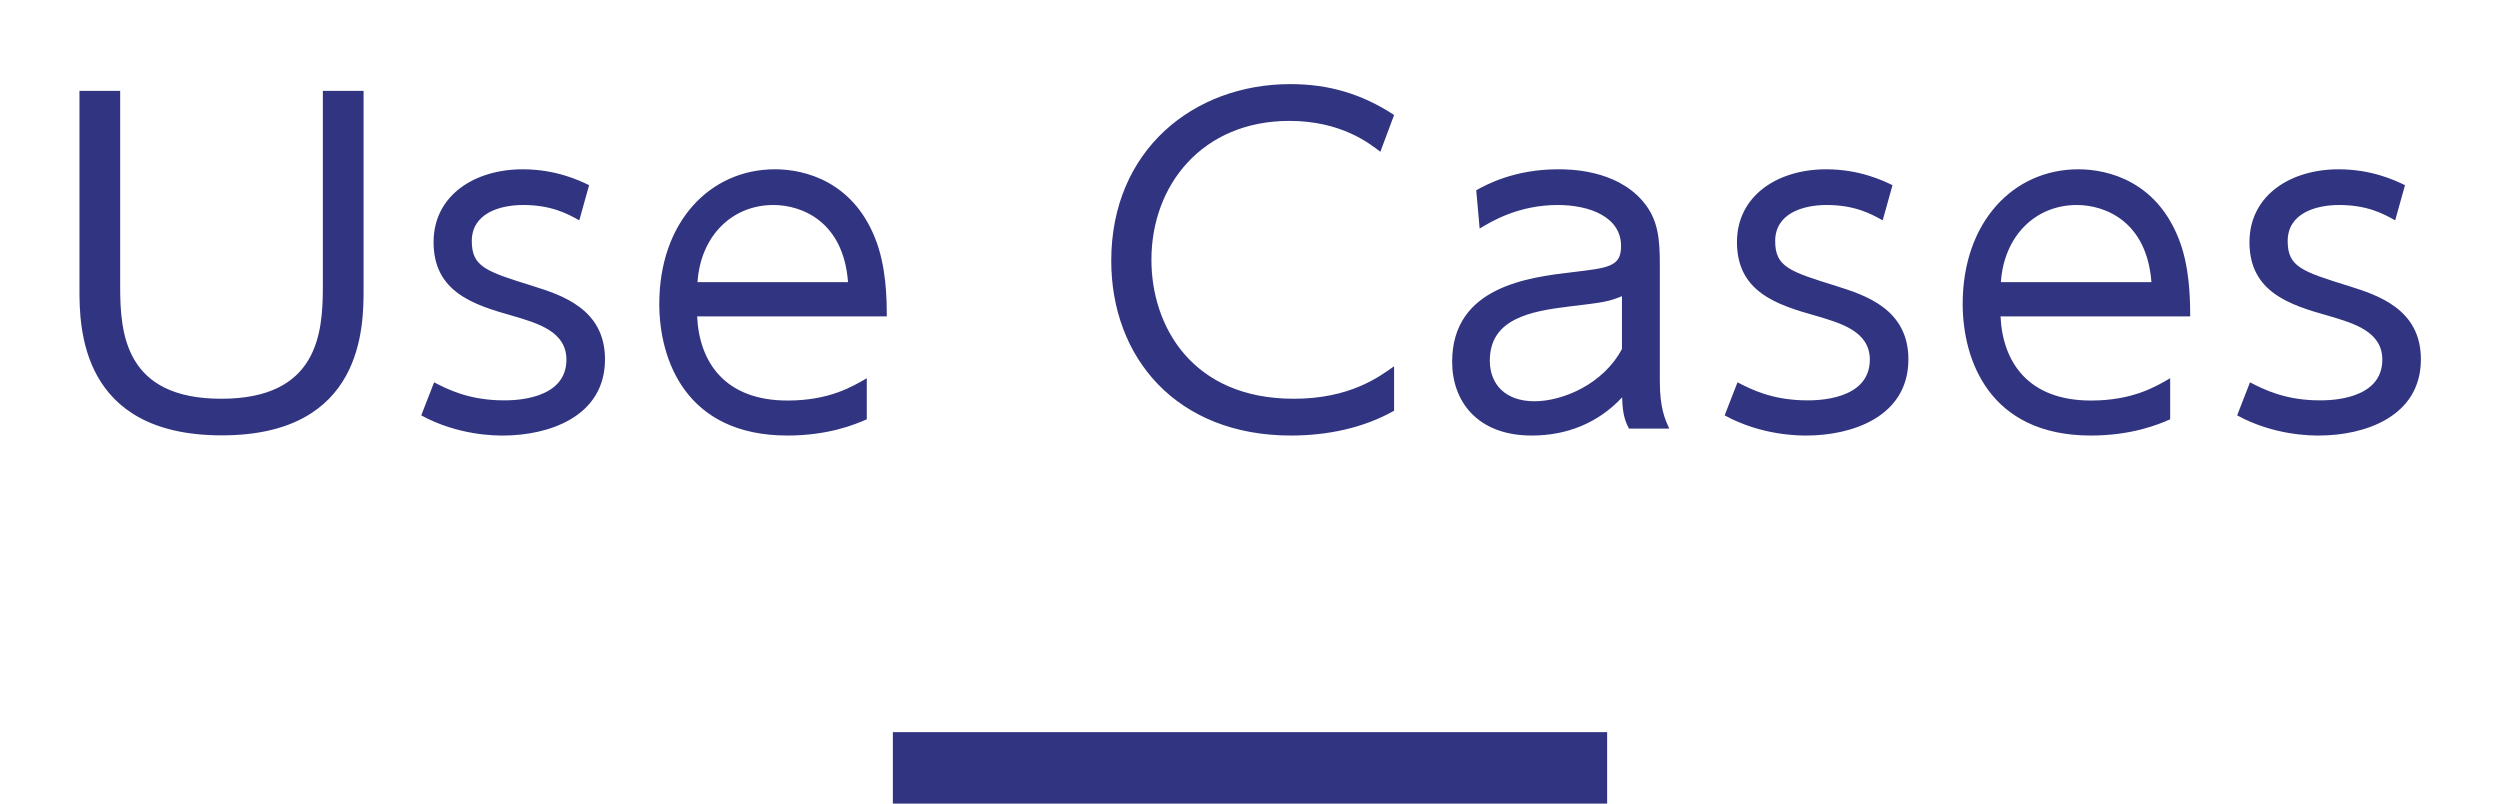
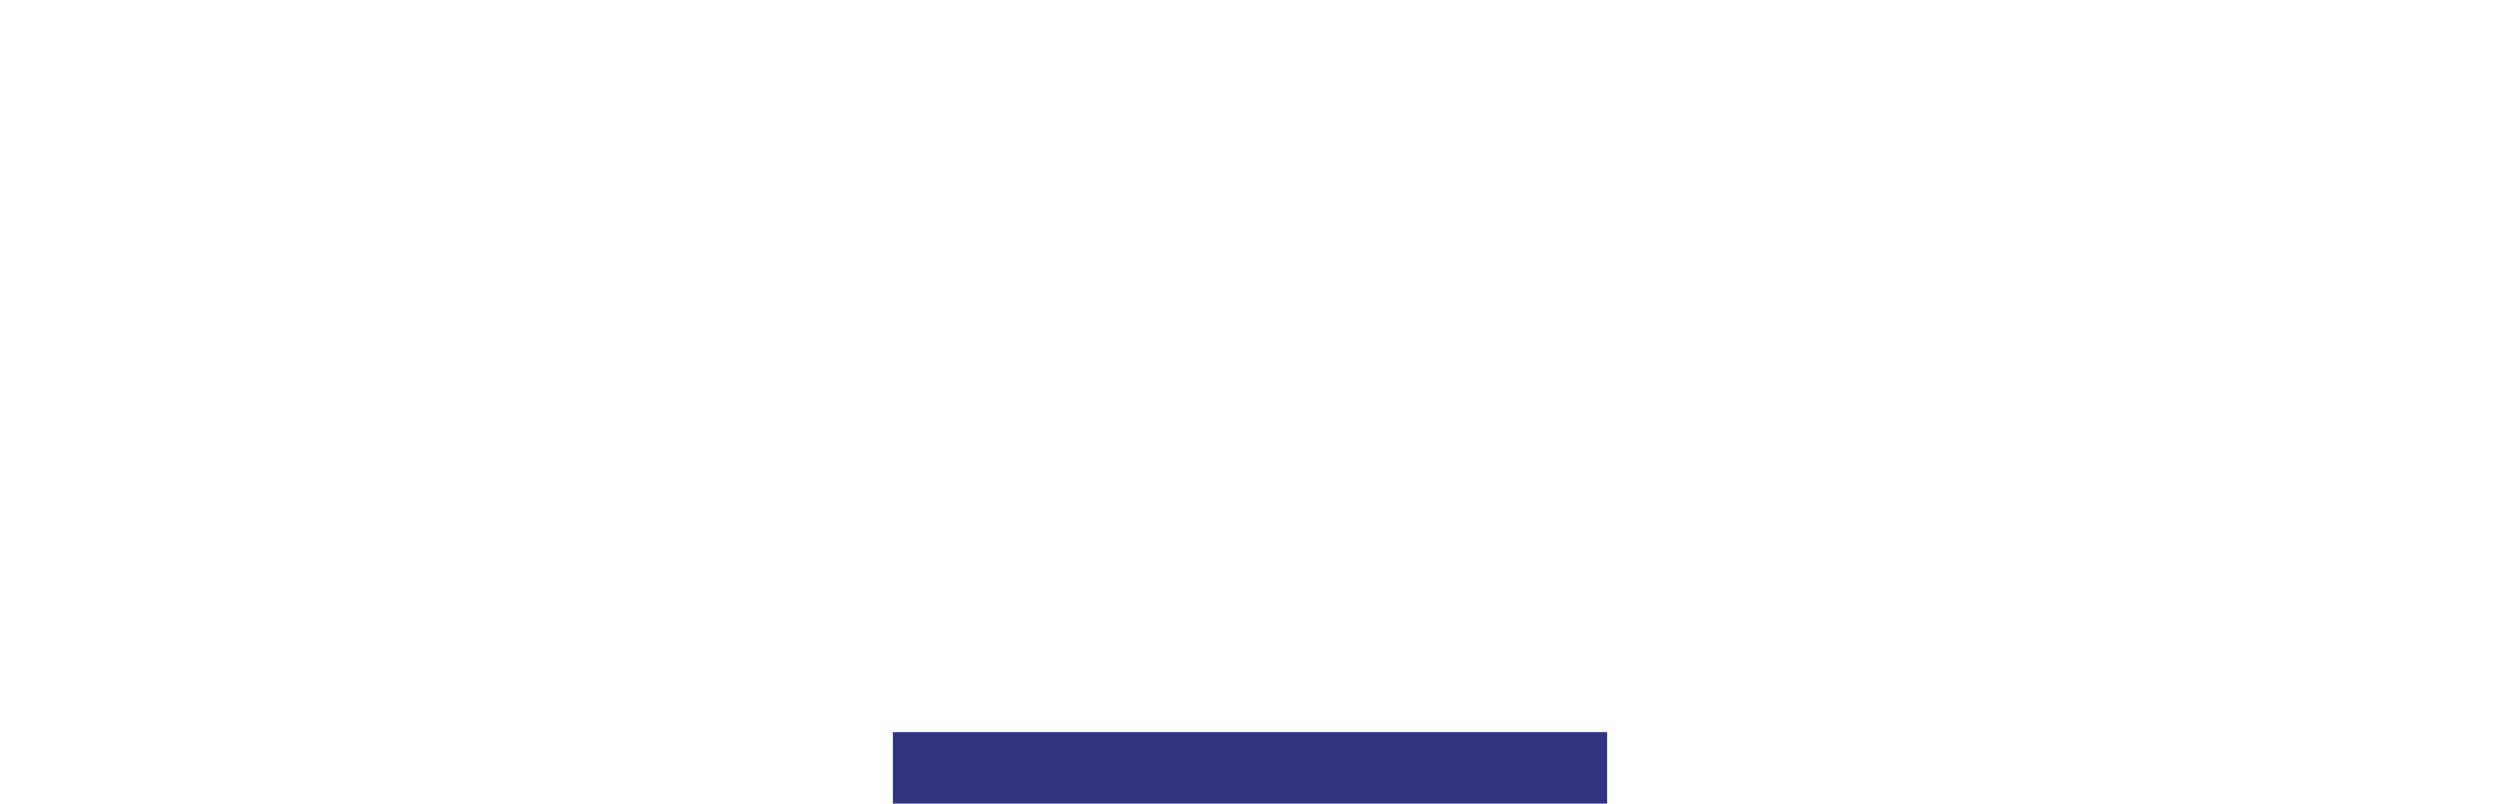
<svg xmlns="http://www.w3.org/2000/svg" id="_イヤー_1" viewBox="0 0 140 45">
  <defs>
    <style>.cls-1{fill:#313480;}</style>
  </defs>
-   <path class="cls-1" d="M20.36,5.09v11.11c0,2.06,0,8.18-7.94,8.18s-7.97-6.1-7.97-8.18V5.09h2.28v10.97c0,2.59,.26,6.27,5.66,6.27s5.69-3.65,5.69-6.27V5.09h2.28Zm12.08,7.25c-.67-.38-1.58-.86-3.14-.86-1.34,0-2.88,.48-2.88,2.02,0,1.44,.79,1.7,3.43,2.52,1.58,.5,4.03,1.27,4.03,4.1,0,3.24-3.19,4.27-5.71,4.27-.43,0-2.52,0-4.58-1.13l.72-1.85c.79,.41,1.99,1.01,3.91,1.01,.5,0,3.5,0,3.5-2.28,0-1.58-1.61-2.04-3-2.45-2.21-.62-4.44-1.34-4.44-4.13,0-2.62,2.3-4.08,4.99-4.08,1.85,0,3.17,.62,3.72,.89l-.55,1.97Zm6.6,5.38c.12,2.59,1.58,4.71,5.06,4.71,2.33,0,3.62-.77,4.44-1.25v2.3c-.65,.29-2.16,.91-4.44,.91-5.71,0-7.18-4.27-7.18-7.37,0-4.58,2.83-7.54,6.48-7.54,1.73,0,4.34,.72,5.59,3.82,.65,1.58,.67,3.46,.67,4.42h-10.63Zm8.45-1.92c-.26-3.43-2.62-4.32-4.18-4.32-2.33,0-4.08,1.75-4.25,4.32h8.42Zm30.58,7.2c-1.73,.98-3.77,1.39-5.78,1.39-6.38,0-10.06-4.34-10.06-9.79,0-6.19,4.61-9.89,10.03-9.89,2.16,0,4.01,.55,5.81,1.73l-.77,2.06c-.62-.48-2.21-1.73-5.09-1.73-4.87,0-7.73,3.58-7.73,7.78,0,3.72,2.28,7.78,7.97,7.78,3.12,0,4.75-1.2,5.62-1.82v2.5Zm4.59-12.34c.55-.31,2.14-1.18,4.58-1.18,.62,0,3.22,0,4.75,1.78,.89,1.03,.96,2.16,.96,3.6v6.48c0,1.51,.29,2.14,.53,2.66h-2.26c-.17-.34-.36-.72-.38-1.75-1.34,1.44-3.1,2.14-5.06,2.14-3.07,0-4.46-1.94-4.46-4.13,0-4.22,4.3-4.73,6.75-5.02,2.02-.24,2.71-.31,2.71-1.46,0-1.63-1.75-2.3-3.55-2.3-2.18,0-3.7,.91-4.37,1.32l-.19-2.14Zm8.16,5.93c-.72,.29-.94,.34-3,.58-2.09,.26-4.39,.67-4.39,3.02,0,1.37,.91,2.28,2.5,2.28s3.86-.96,4.9-2.93v-2.95Zm14.61-4.25c-.67-.38-1.58-.86-3.14-.86-1.34,0-2.88,.48-2.88,2.02,0,1.44,.79,1.7,3.43,2.52,1.58,.5,4.03,1.27,4.03,4.1,0,3.24-3.19,4.27-5.71,4.27-.43,0-2.52,0-4.58-1.13l.72-1.85c.79,.41,1.99,1.01,3.91,1.01,.5,0,3.5,0,3.5-2.28,0-1.58-1.61-2.04-3-2.45-2.21-.62-4.44-1.34-4.44-4.13,0-2.62,2.3-4.08,4.99-4.08,1.85,0,3.17,.62,3.72,.89l-.55,1.97Zm6.6,5.38c.12,2.59,1.58,4.71,5.06,4.71,2.33,0,3.62-.77,4.44-1.25v2.3c-.65,.29-2.16,.91-4.44,.91-5.71,0-7.18-4.27-7.18-7.37,0-4.58,2.83-7.54,6.48-7.54,1.73,0,4.34,.72,5.59,3.82,.65,1.58,.67,3.46,.67,4.42h-10.63Zm8.45-1.92c-.26-3.43-2.62-4.32-4.18-4.32-2.33,0-4.08,1.75-4.25,4.32h8.42Zm13.65-3.46c-.67-.38-1.58-.86-3.14-.86-1.34,0-2.88,.48-2.88,2.02,0,1.44,.79,1.7,3.43,2.52,1.58,.5,4.03,1.27,4.03,4.1,0,3.24-3.19,4.27-5.71,4.27-.43,0-2.52,0-4.58-1.13l.72-1.85c.79,.41,1.99,1.01,3.91,1.01,.5,0,3.5,0,3.5-2.28,0-1.58-1.61-2.04-3-2.45-2.21-.62-4.44-1.34-4.44-4.13,0-2.62,2.3-4.08,4.99-4.08,1.85,0,3.17,.62,3.72,.89l-.55,1.97Z" />
  <rect class="cls-1" x="50" y="41" width="40" height="4" />
</svg>